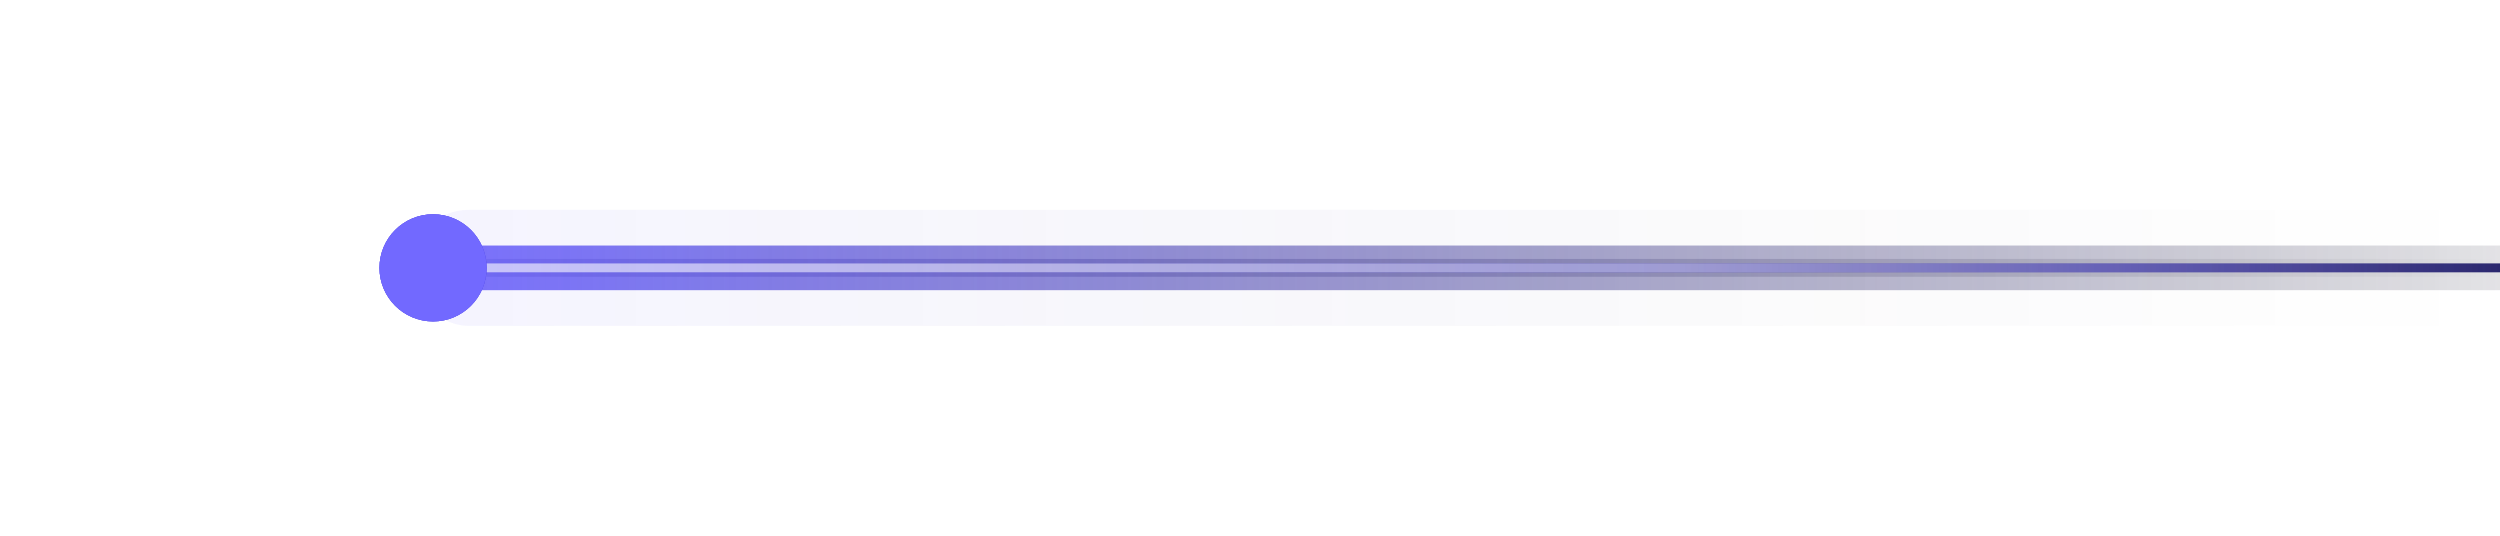
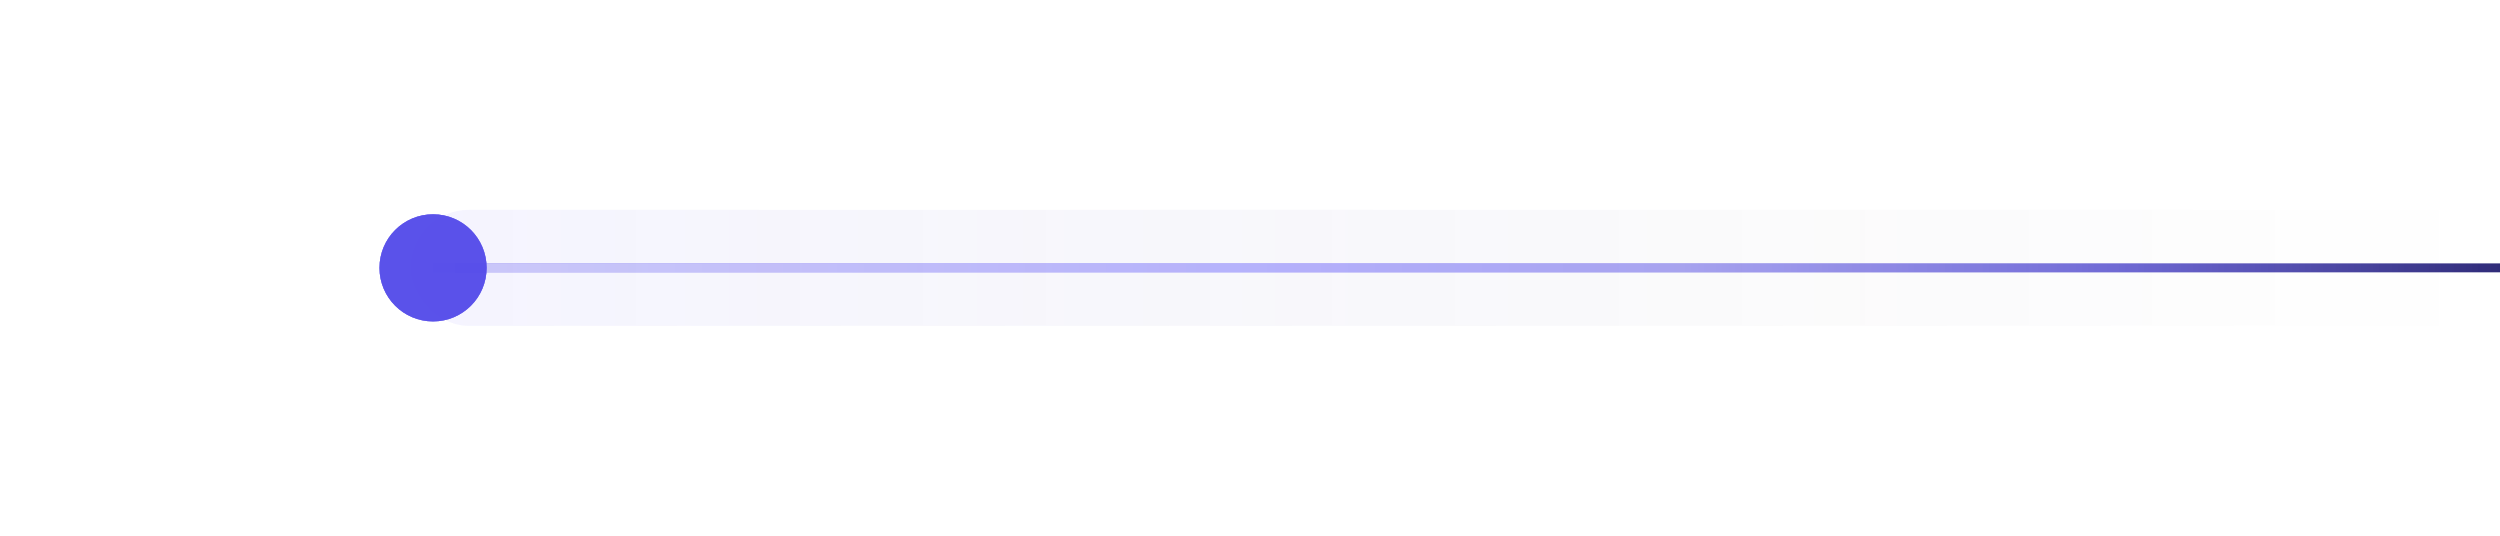
<svg xmlns="http://www.w3.org/2000/svg" width="560" height="120" viewBox="0 0 560 120" fill="none">
  <g clip-path="url(#clip0_3259_11003)">
    <rect x="660.001" y="61" width="563" height="2" transform="rotate(-180 660.001 61)" fill="url(#paint0_linear_3259_11003)" />
    <g filter="url(#filter0_f_3259_11003)">
-       <rect x="640.001" y="65" width="543" height="10" transform="rotate(-180 640.001 65)" fill="url(#paint1_linear_3259_11003)" fill-opacity="0.8" />
-     </g>
+       </g>
    <g filter="url(#filter1_f_3259_11003)">
-       <path d="M560.001 62L97.001 62V58L560.001 58V62Z" fill="url(#paint2_linear_3259_11003)" fill-opacity="0.5" />
-     </g>
+       </g>
    <g style="mix-blend-mode:overlay">
      <rect x="560" y="61" width="463" height="2" transform="rotate(-180 560 61)" fill="url(#paint3_linear_3259_11003)" fill-opacity="0.7" />
    </g>
    <g opacity="0.3" filter="url(#filter2_f_3259_11003)">
      <rect x="560" y="73" width="468" height="26" rx="13" transform="rotate(-180 560 73)" fill="url(#paint4_linear_3259_11003)" fill-opacity="0.2" />
    </g>
    <g style="mix-blend-mode:overlay" filter="url(#filter3_f_3259_11003)">
      <rect x="102" y="70" width="20" height="20" rx="10" transform="rotate(-180 102 70)" fill="white" fill-opacity="0.5" />
    </g>
  </g>
  <g style="mix-blend-mode:screen" opacity="0.3" filter="url(#filter4_f_3259_11003)">
    <circle cx="97.001" cy="60" r="12" transform="rotate(-180 97.001 60)" fill="#534AE9" />
  </g>
  <g style="mix-blend-mode:screen" opacity="0.5" filter="url(#filter5_f_3259_11003)">
    <circle cx="97.001" cy="60" r="12" transform="rotate(-180 97.001 60)" fill="#534AE9" />
  </g>
  <g style="mix-blend-mode:screen" opacity="0.6" filter="url(#filter6_f_3259_11003)">
    <circle cx="97.001" cy="60" r="12" transform="rotate(-180 97.001 60)" fill="#534AE9" />
  </g>
  <g style="mix-blend-mode:screen" opacity="0.7" filter="url(#filter7_f_3259_11003)">
    <circle cx="97.001" cy="60" r="12" transform="rotate(-180 97.001 60)" fill="#534AE9" />
  </g>
-   <circle cx="97.001" cy="60" r="12" transform="rotate(-180 97.001 60)" fill="#7269FF" />
  <defs>
    <filter id="filter0_f_3259_11003" x="89.001" y="47" width="559" height="26" filterUnits="userSpaceOnUse" color-interpolation-filters="sRGB">
      <feFlood flood-opacity="0" result="BackgroundImageFix" />
      <feBlend mode="normal" in="SourceGraphic" in2="BackgroundImageFix" result="shape" />
      <feGaussianBlur stdDeviation="4" result="effect1_foregroundBlur_3259_11003" />
    </filter>
    <filter id="filter1_f_3259_11003" x="92.001" y="53" width="473" height="14" filterUnits="userSpaceOnUse" color-interpolation-filters="sRGB">
      <feFlood flood-opacity="0" result="BackgroundImageFix" />
      <feBlend mode="normal" in="SourceGraphic" in2="BackgroundImageFix" result="shape" />
      <feGaussianBlur stdDeviation="2.5" result="effect1_foregroundBlur_3259_11003" />
    </filter>
    <filter id="filter2_f_3259_11003" x="44" y="-1" width="564" height="122" filterUnits="userSpaceOnUse" color-interpolation-filters="sRGB">
      <feFlood flood-opacity="0" result="BackgroundImageFix" />
      <feBlend mode="normal" in="SourceGraphic" in2="BackgroundImageFix" result="shape" />
      <feGaussianBlur stdDeviation="24" result="effect1_foregroundBlur_3259_11003" />
    </filter>
    <filter id="filter3_f_3259_11003" x="34" y="2" width="116" height="116" filterUnits="userSpaceOnUse" color-interpolation-filters="sRGB">
      <feFlood flood-opacity="0" result="BackgroundImageFix" />
      <feBlend mode="normal" in="SourceGraphic" in2="BackgroundImageFix" result="shape" />
      <feGaussianBlur stdDeviation="24" result="effect1_foregroundBlur_3259_11003" />
    </filter>
    <filter id="filter4_f_3259_11003" x="68.001" y="31" width="58" height="58" filterUnits="userSpaceOnUse" color-interpolation-filters="sRGB">
      <feFlood flood-opacity="0" result="BackgroundImageFix" />
      <feBlend mode="normal" in="SourceGraphic" in2="BackgroundImageFix" result="shape" />
      <feGaussianBlur stdDeviation="8.5" result="effect1_foregroundBlur_3259_11003" />
    </filter>
    <filter id="filter5_f_3259_11003" x="69.001" y="32" width="56" height="56" filterUnits="userSpaceOnUse" color-interpolation-filters="sRGB">
      <feFlood flood-opacity="0" result="BackgroundImageFix" />
      <feBlend mode="normal" in="SourceGraphic" in2="BackgroundImageFix" result="shape" />
      <feGaussianBlur stdDeviation="8" result="effect1_foregroundBlur_3259_11003" />
    </filter>
    <filter id="filter6_f_3259_11003" x="75.001" y="38" width="44" height="44" filterUnits="userSpaceOnUse" color-interpolation-filters="sRGB">
      <feFlood flood-opacity="0" result="BackgroundImageFix" />
      <feBlend mode="normal" in="SourceGraphic" in2="BackgroundImageFix" result="shape" />
      <feGaussianBlur stdDeviation="5" result="effect1_foregroundBlur_3259_11003" />
    </filter>
    <filter id="filter7_f_3259_11003" x="82.001" y="45" width="30" height="30" filterUnits="userSpaceOnUse" color-interpolation-filters="sRGB">
      <feFlood flood-opacity="0" result="BackgroundImageFix" />
      <feBlend mode="normal" in="SourceGraphic" in2="BackgroundImageFix" result="shape" />
      <feGaussianBlur stdDeviation="1.5" result="effect1_foregroundBlur_3259_11003" />
    </filter>
    <linearGradient id="paint0_linear_3259_11003" x1="1223" y1="63.001" x2="660.001" y2="63.001" gradientUnits="userSpaceOnUse">
      <stop stop-color="#6961ED" />
      <stop offset="0.333" stop-color="#5A50FF" />
      <stop offset="0.667" stop-color="#433BCA" />
      <stop offset="1" stop-color="#191A1A" />
    </linearGradient>
    <linearGradient id="paint1_linear_3259_11003" x1="1183" y1="74.995" x2="640.001" y2="74.995" gradientUnits="userSpaceOnUse">
      <stop stop-color="#5A50FF" />
      <stop offset="1" stop-opacity="0" />
    </linearGradient>
    <linearGradient id="paint2_linear_3259_11003" x1="101.841" y1="60" x2="560.001" y2="60.001" gradientUnits="userSpaceOnUse">
      <stop stop-color="#6961ED" />
      <stop offset="1" stop-opacity="0" />
    </linearGradient>
    <linearGradient id="paint3_linear_3259_11003" x1="1023" y1="63.001" x2="560" y2="63.001" gradientUnits="userSpaceOnUse">
      <stop stop-color="white" />
      <stop offset="0.604" stop-color="white" stop-opacity="0.74" />
      <stop offset="1" stop-color="white" stop-opacity="0" />
    </linearGradient>
    <linearGradient id="paint4_linear_3259_11003" x1="1028" y1="98.986" x2="560" y2="98.986" gradientUnits="userSpaceOnUse">
      <stop stop-color="#5A50FF" />
      <stop offset="1" stop-opacity="0" />
    </linearGradient>
    <clipPath id="clip0_3259_11003">
      <rect width="560" height="120" fill="white" transform="matrix(-1 0 0 -1 560 120)" />
    </clipPath>
  </defs>
</svg>